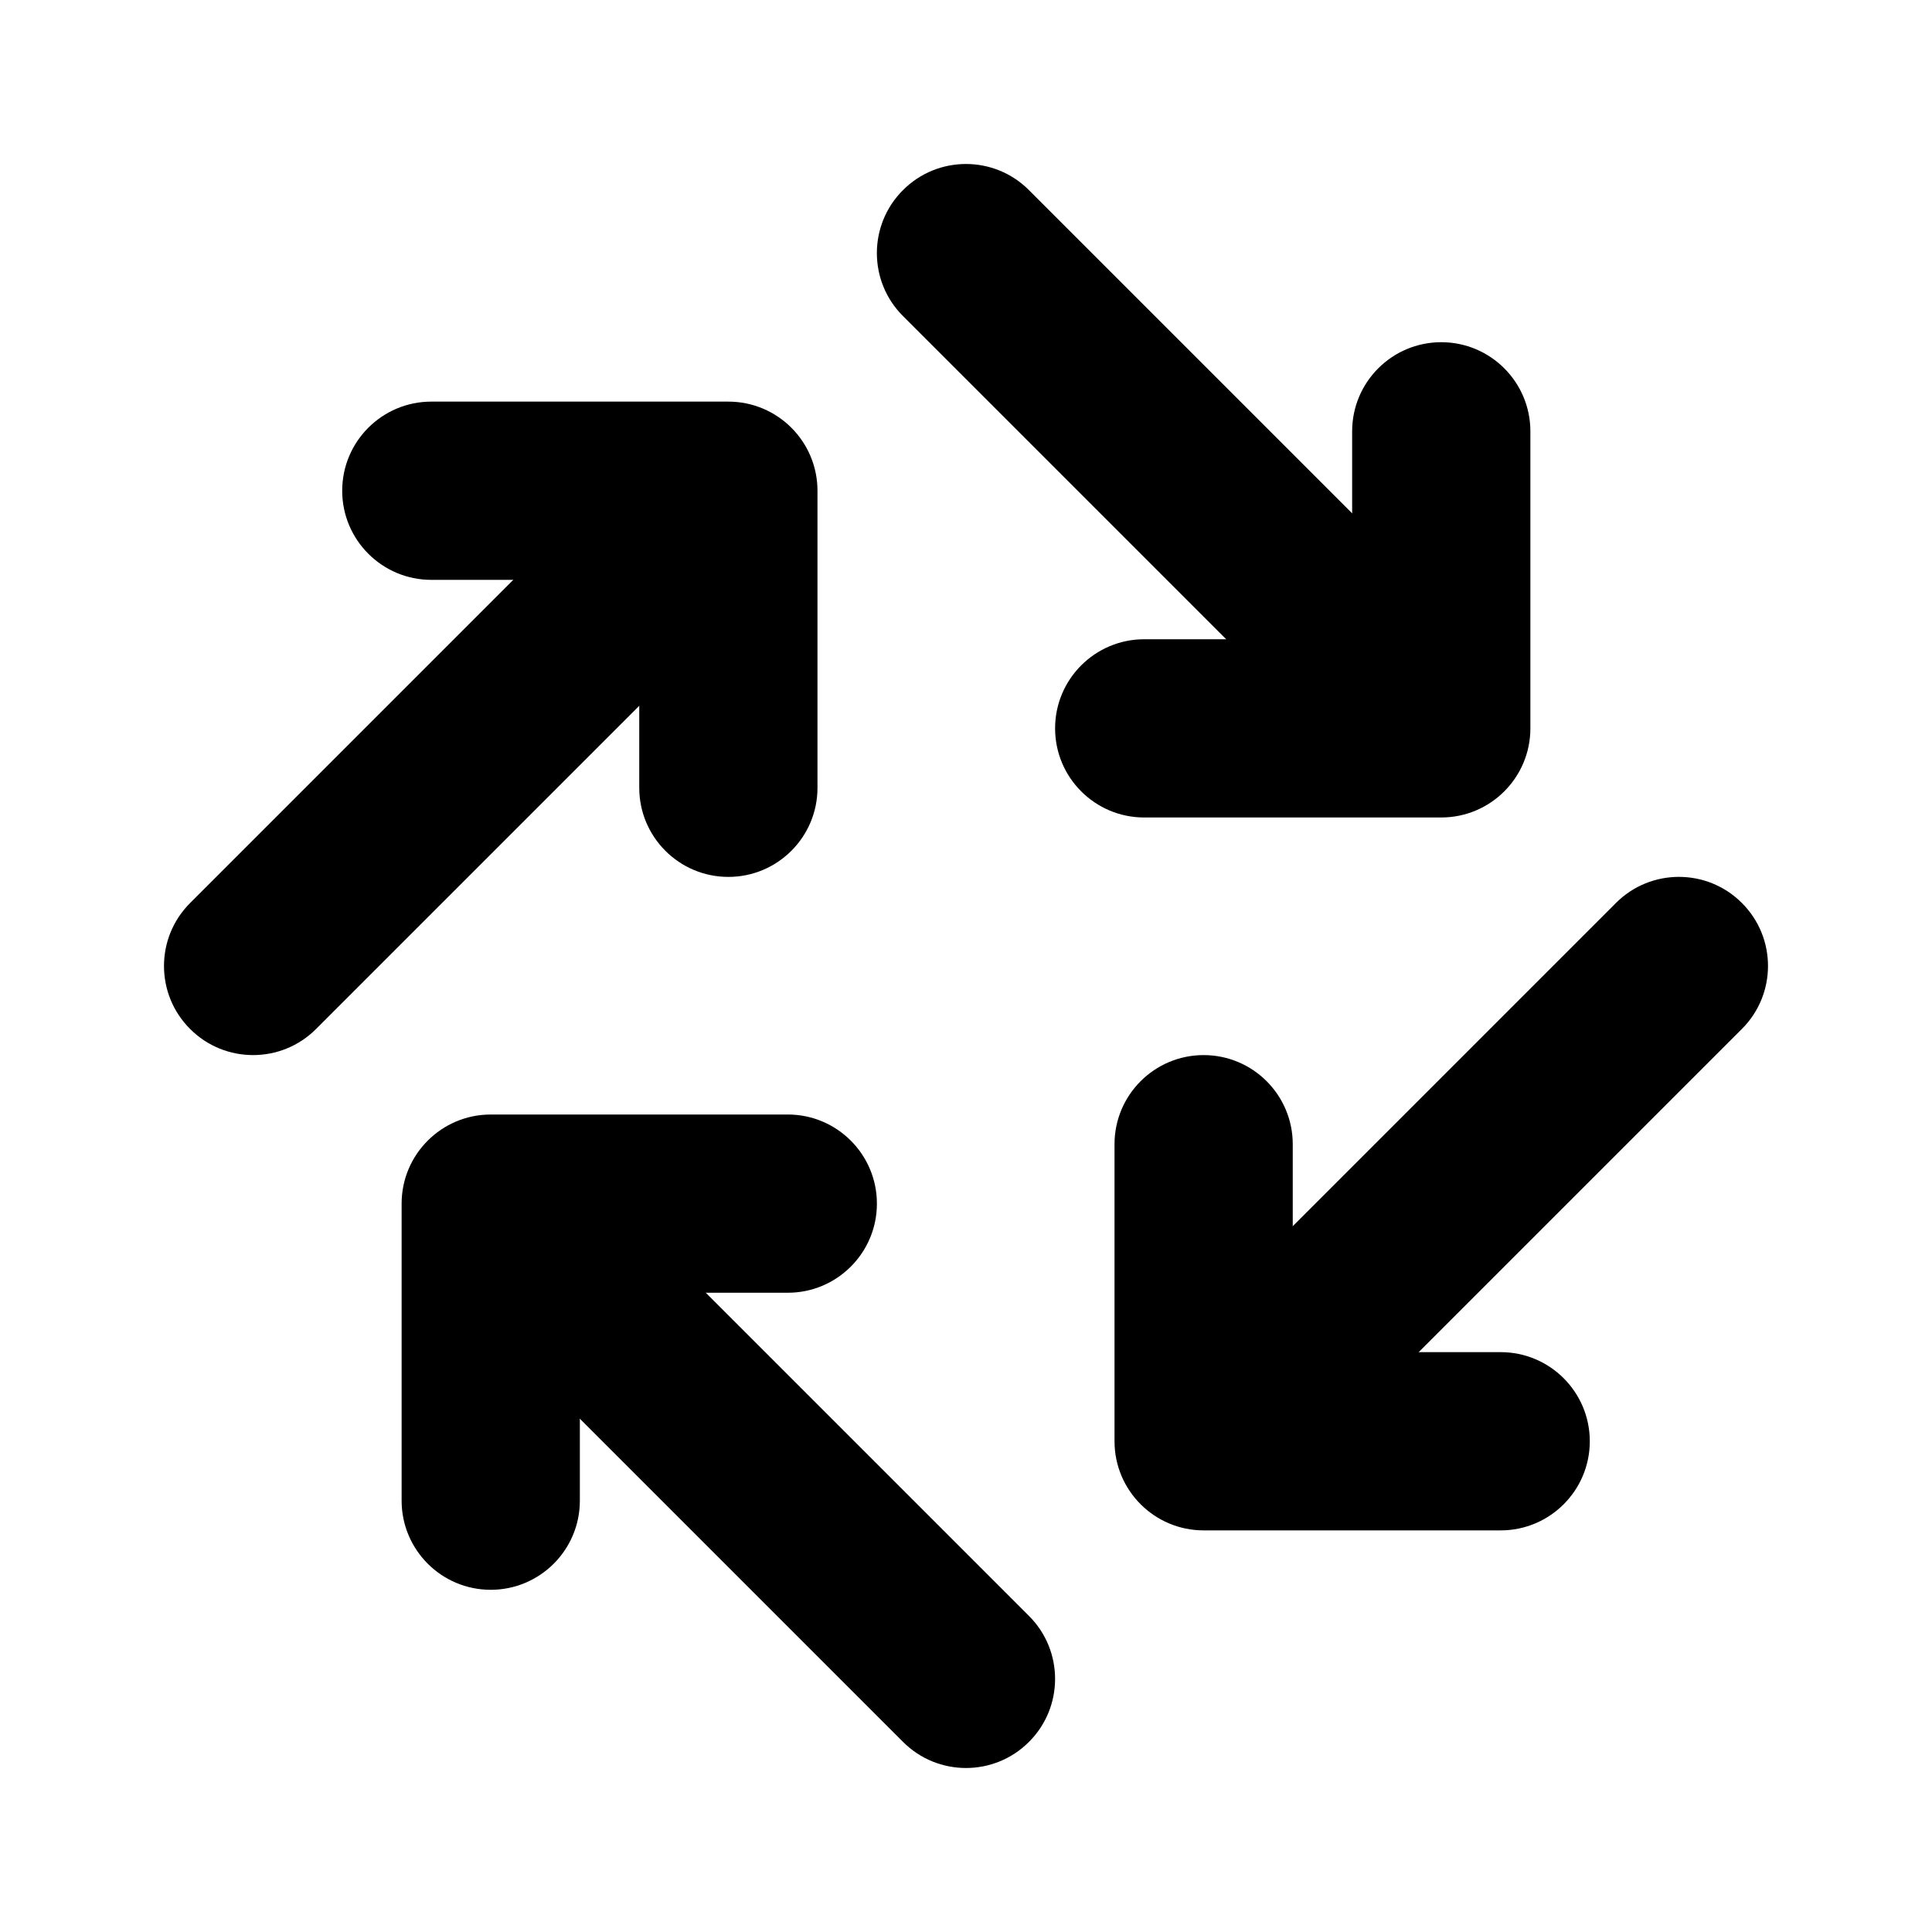
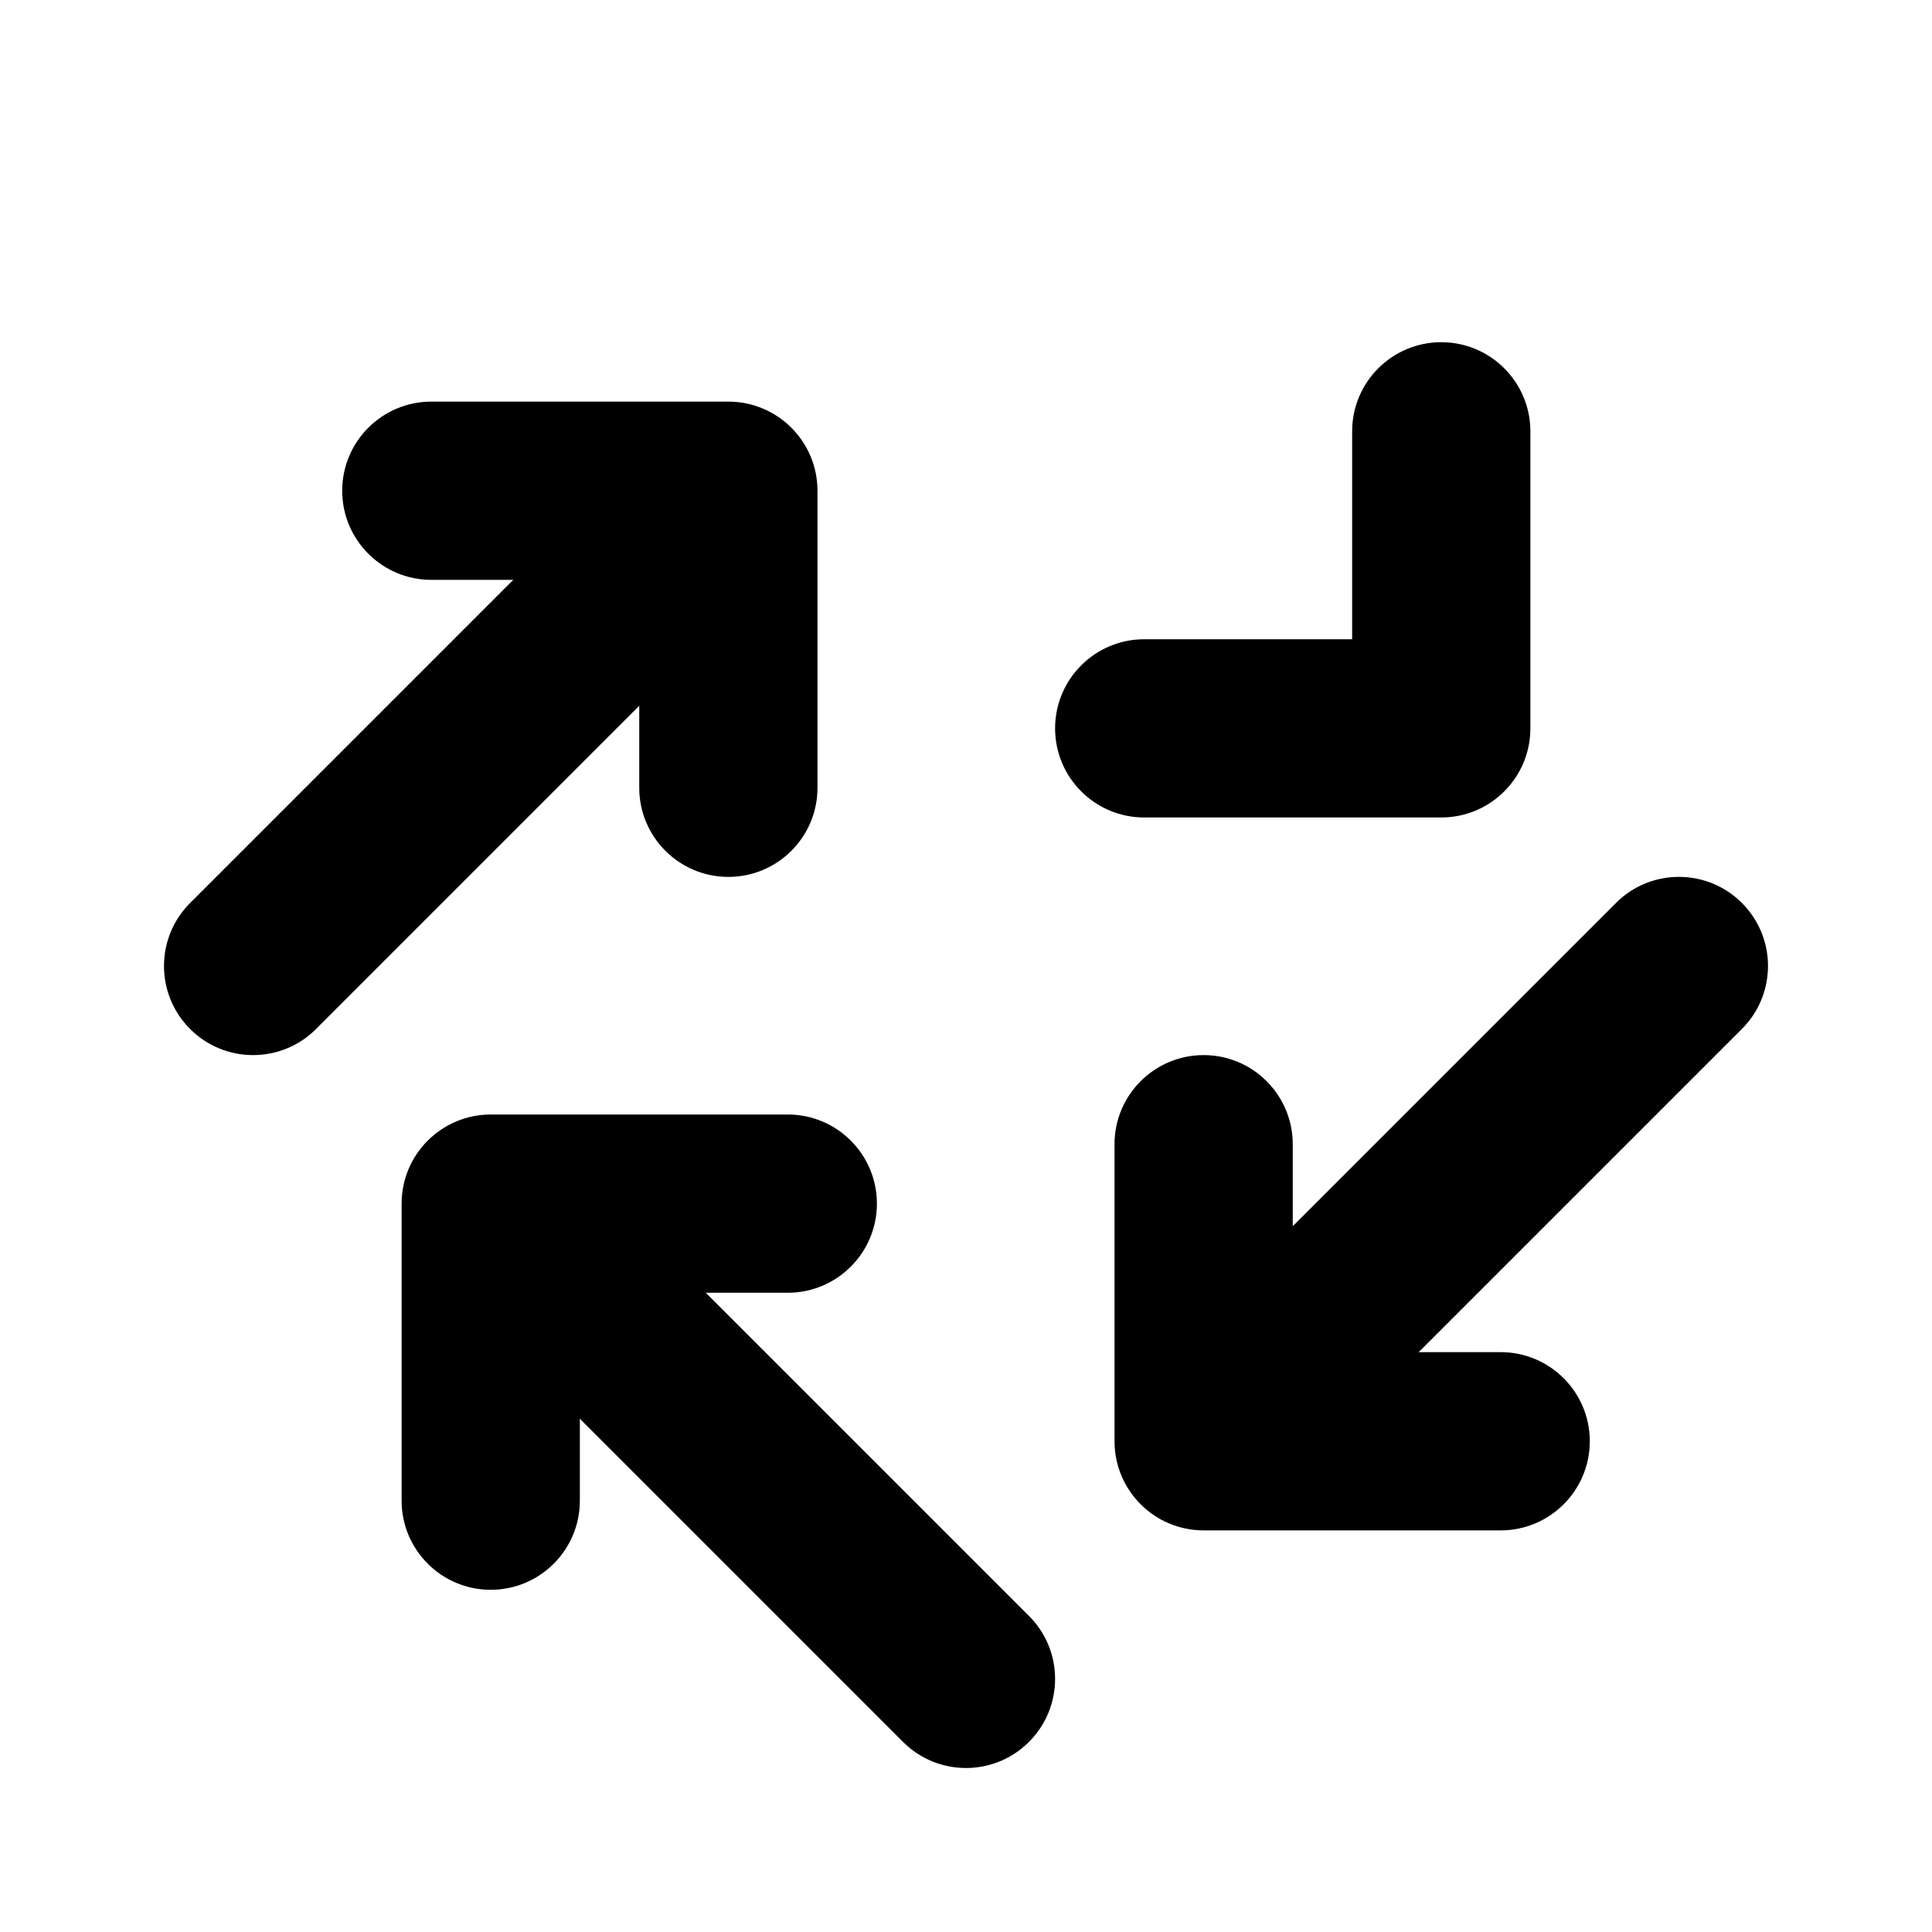
<svg xmlns="http://www.w3.org/2000/svg" fill="#000000" width="800px" height="800px" version="1.1" viewBox="144 144 512 512">
  <g fill-rule="evenodd">
    <path d="m304.59 273.1-110.21 110.21c-9.227 9.195-9.227 24.184 0 33.379 9.195 9.227 24.184 9.227 33.379 0l110.21-110.21c9.227-9.195 9.227-24.184 0-33.379-9.195-9.227-24.184-9.227-33.379 0z" />
-     <path d="m526.89 304.59-110.21-110.21c-9.195-9.227-24.184-9.227-33.379 0-9.227 9.195-9.227 24.184 0 33.379l110.21 110.21c9.195 9.227 24.184 9.227 33.379 0 9.227-9.195 9.227-24.184 0-33.379z" />
    <path d="m495.41 526.89 110.21-110.21c9.227-9.195 9.227-24.184 0-33.379-9.195-9.227-24.184-9.227-33.379 0l-110.21 110.21c-9.227 9.195-9.227 24.184 0 33.379 9.195 9.227 24.184 9.227 33.379 0z" />
    <path d="m273.1 495.41 110.21 110.21c9.195 9.227 24.184 9.227 33.379 0 9.227-9.195 9.227-24.184 0-33.379l-110.21-110.21c-9.195-9.227-24.184-9.227-33.379 0-9.227 9.195-9.227 24.184 0 33.379z" />
    <path d="m360.64 352.77v-78.719c0-13.035-10.578-23.617-23.617-23.617h-78.719c-13.035 0-23.617 10.578-23.617 23.617 0 13.035 10.578 23.617 23.617 23.617h55.105v55.105c0 13.035 10.578 23.617 23.617 23.617 13.035 0 23.617-10.578 23.617-23.617z" />
    <path d="m447.23 360.64h78.719c13.035 0 23.617-10.578 23.617-23.617v-78.719c0-13.035-10.578-23.617-23.617-23.617-13.035 0-23.617 10.578-23.617 23.617v55.105h-55.105c-13.035 0-23.617 10.578-23.617 23.617 0 13.035 10.578 23.617 23.617 23.617z" />
    <path d="m439.36 447.23v78.719c0 13.035 10.578 23.617 23.617 23.617h78.719c13.035 0 23.617-10.578 23.617-23.617 0-13.035-10.578-23.617-23.617-23.617h-55.105v-55.105c0-13.035-10.578-23.617-23.617-23.617-13.035 0-23.617 10.578-23.617 23.617z" />
    <path d="m352.77 439.36h-78.719c-13.035 0-23.617 10.578-23.617 23.617v78.719c0 13.035 10.578 23.617 23.617 23.617 13.035 0 23.617-10.578 23.617-23.617v-55.105h55.105c13.035 0 23.617-10.578 23.617-23.617 0-13.035-10.578-23.617-23.617-23.617z" />
  </g>
</svg>